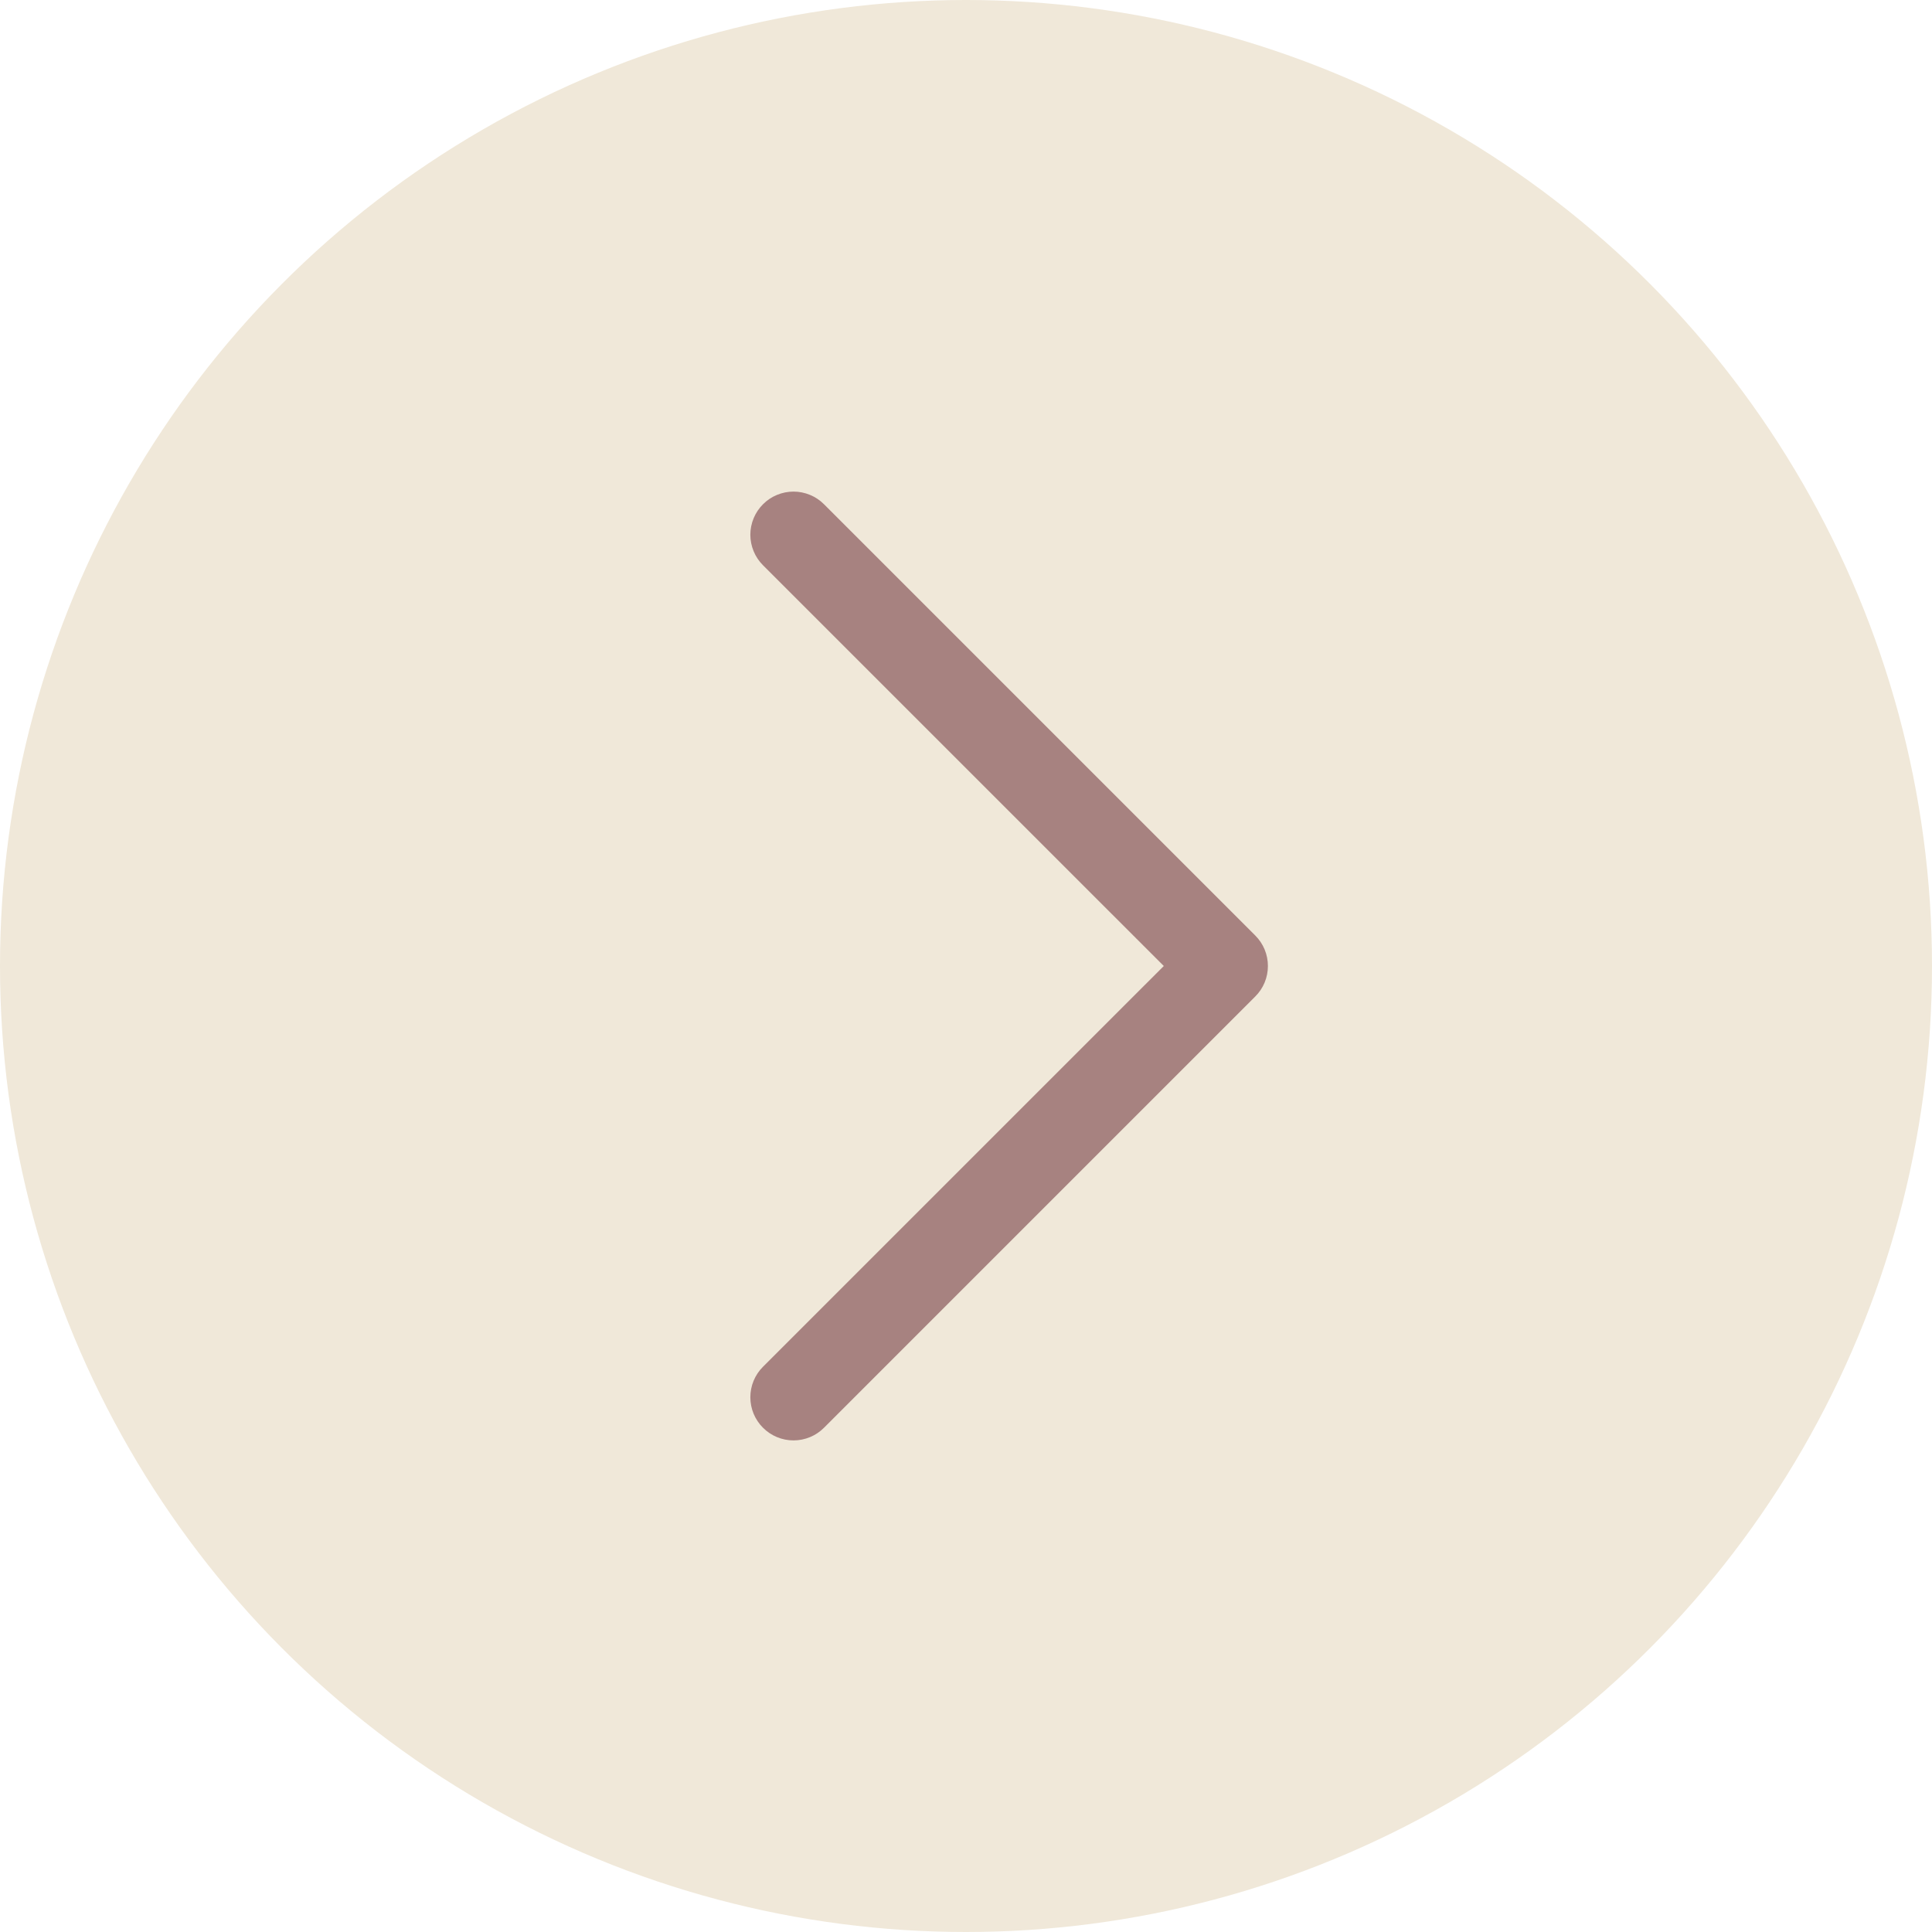
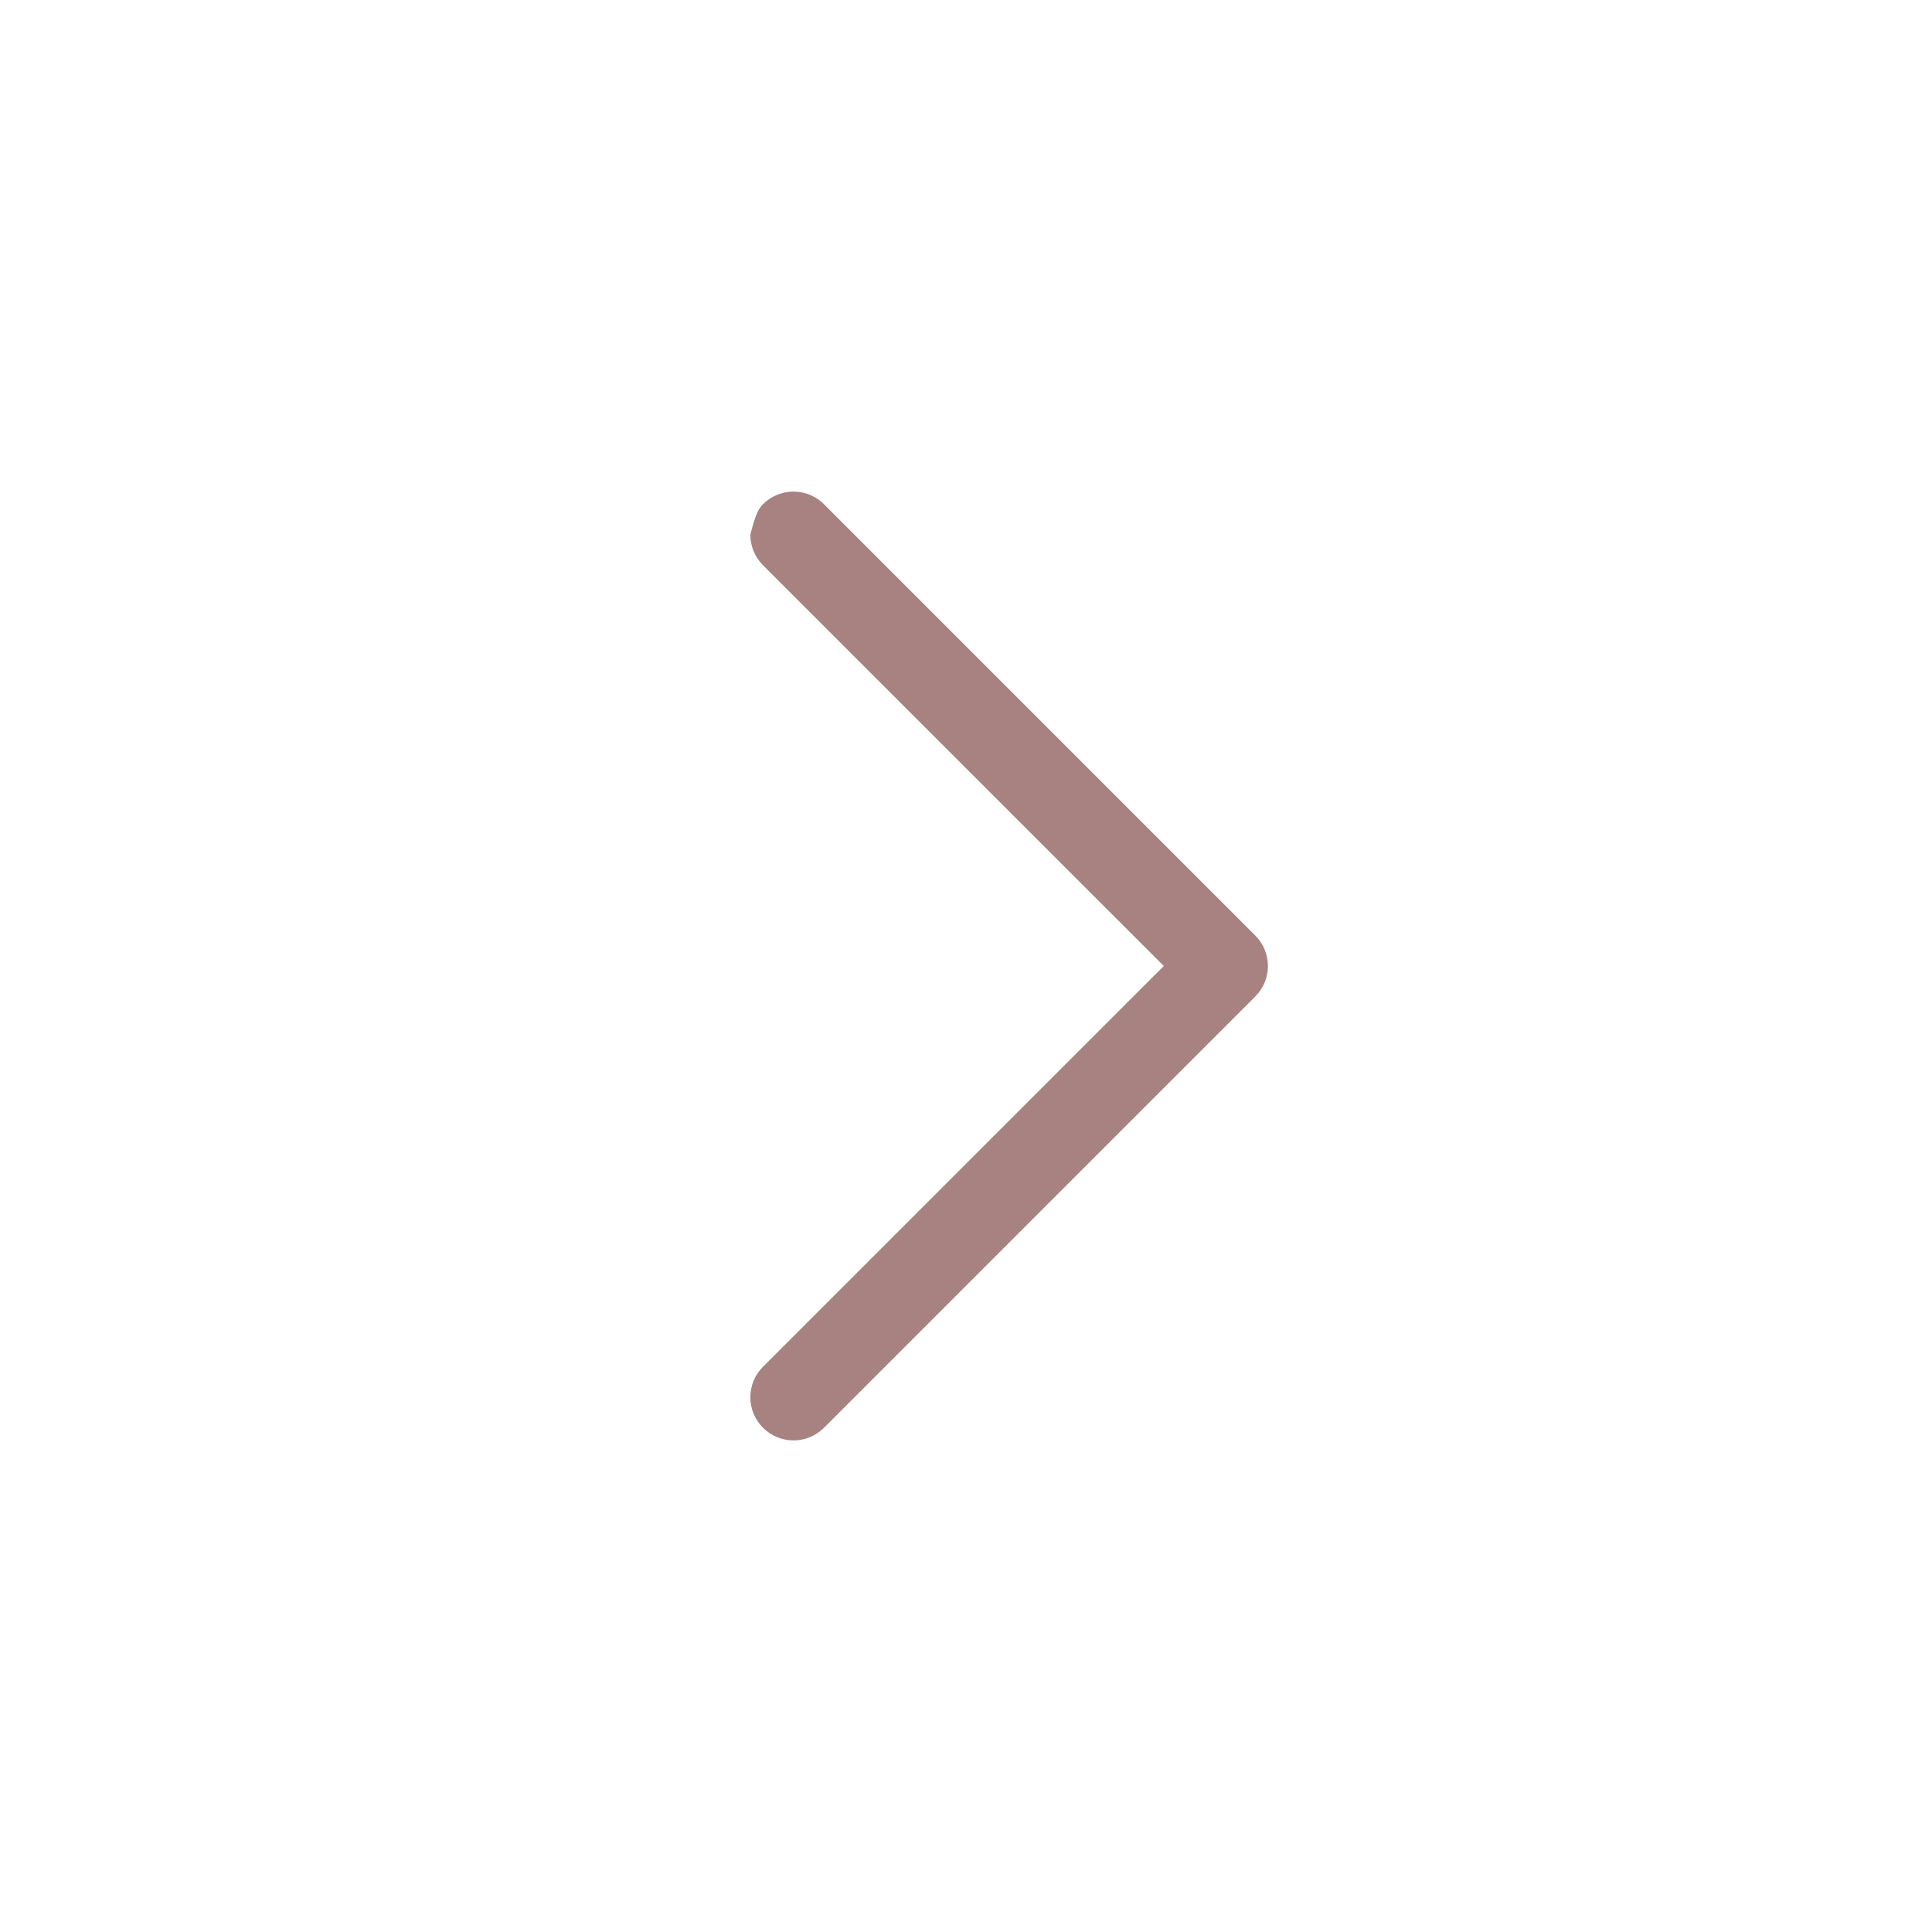
<svg xmlns="http://www.w3.org/2000/svg" width="56" height="56" viewBox="0 0 56 56" fill="none">
-   <circle cx="28" cy="28" r="28" transform="rotate(-180 28 28)" fill="#F0E8D9" />
-   <path d="M22.116 16.384C22 16.268 21.907 16.13 21.845 15.979C21.782 15.827 21.749 15.664 21.749 15.5C21.749 15.336 21.782 15.173 21.845 15.021C21.907 14.87 22 14.732 22.116 14.616C22.232 14.499 22.37 14.407 22.521 14.345C22.673 14.282 22.836 14.249 23 14.249C23.164 14.249 23.327 14.282 23.479 14.345C23.63 14.407 23.768 14.499 23.884 14.616L36.384 27.116C36.501 27.232 36.593 27.37 36.656 27.521C36.719 27.673 36.751 27.836 36.751 28C36.751 28.164 36.719 28.327 36.656 28.479C36.593 28.631 36.501 28.768 36.384 28.884L23.884 41.384C23.65 41.619 23.332 41.751 23 41.751C22.668 41.751 22.35 41.619 22.116 41.384C21.881 41.15 21.749 40.832 21.749 40.5C21.749 40.168 21.881 39.85 22.116 39.616L33.733 28L22.116 16.384Z" fill="#A78280" />
+   <path d="M22.116 16.384C22 16.268 21.907 16.13 21.845 15.979C21.782 15.827 21.749 15.664 21.749 15.5C21.907 14.87 22 14.732 22.116 14.616C22.232 14.499 22.37 14.407 22.521 14.345C22.673 14.282 22.836 14.249 23 14.249C23.164 14.249 23.327 14.282 23.479 14.345C23.63 14.407 23.768 14.499 23.884 14.616L36.384 27.116C36.501 27.232 36.593 27.37 36.656 27.521C36.719 27.673 36.751 27.836 36.751 28C36.751 28.164 36.719 28.327 36.656 28.479C36.593 28.631 36.501 28.768 36.384 28.884L23.884 41.384C23.65 41.619 23.332 41.751 23 41.751C22.668 41.751 22.35 41.619 22.116 41.384C21.881 41.15 21.749 40.832 21.749 40.5C21.749 40.168 21.881 39.85 22.116 39.616L33.733 28L22.116 16.384Z" fill="#A78280" />
</svg>